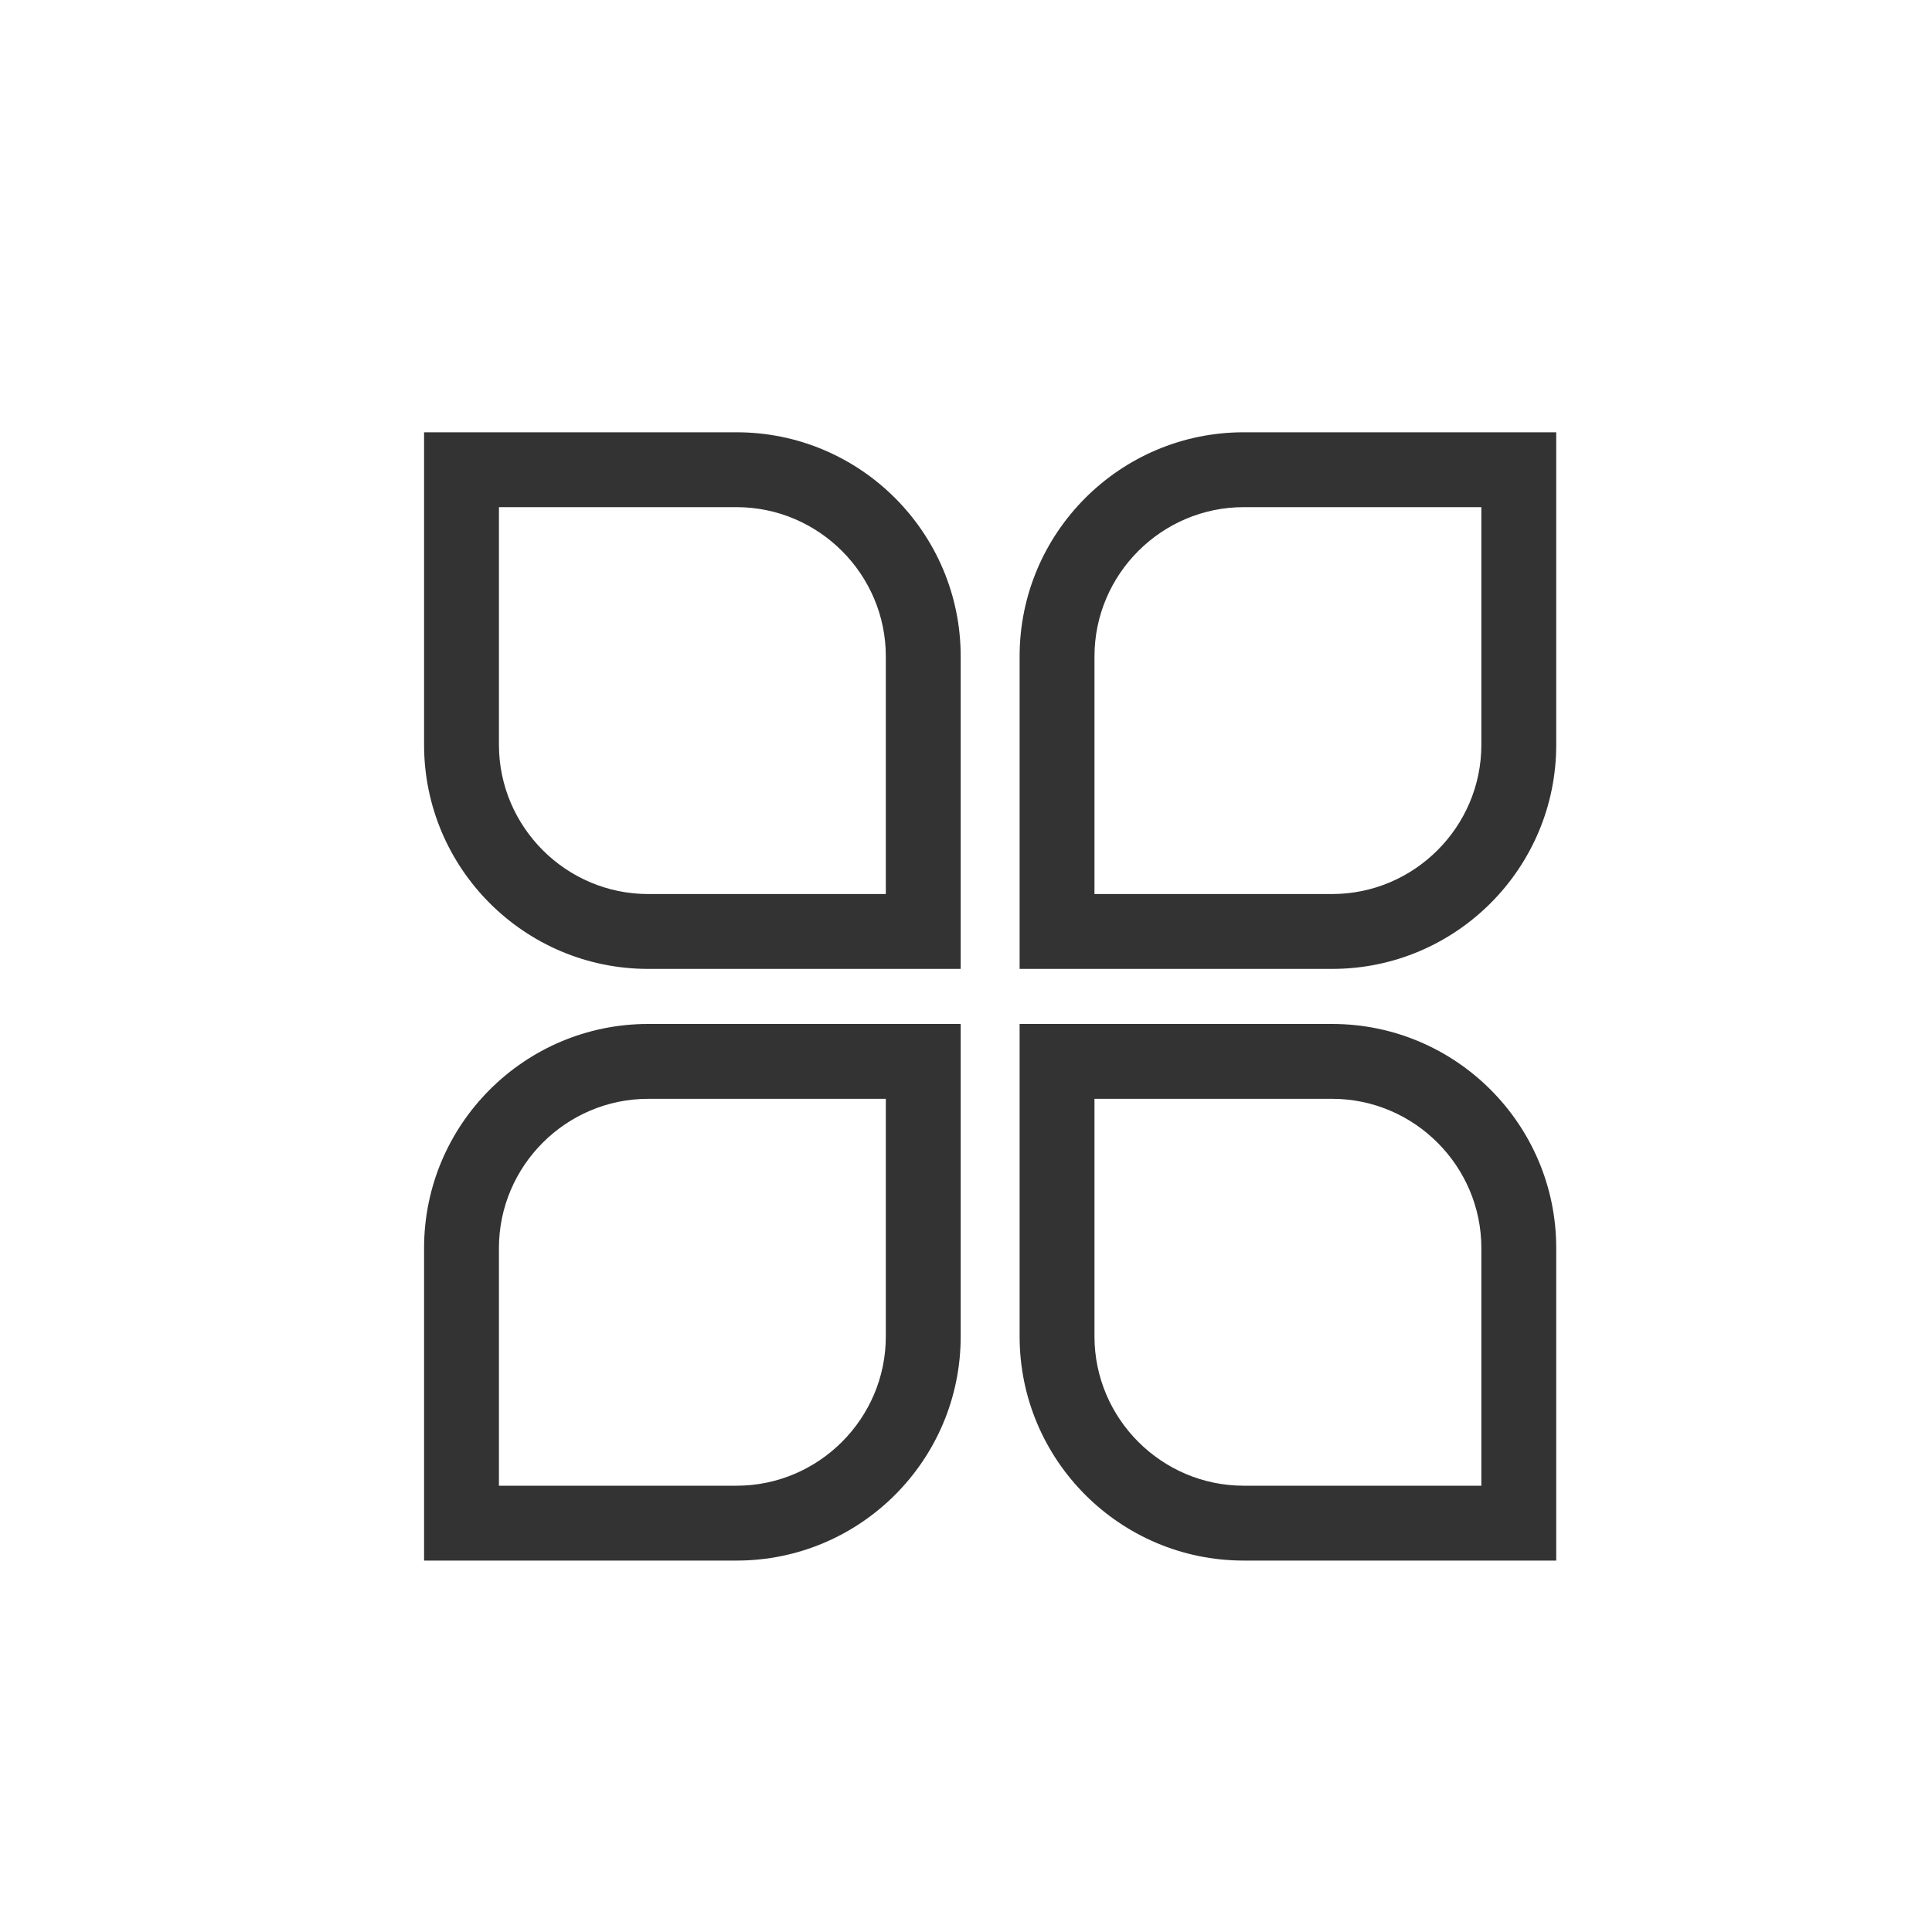
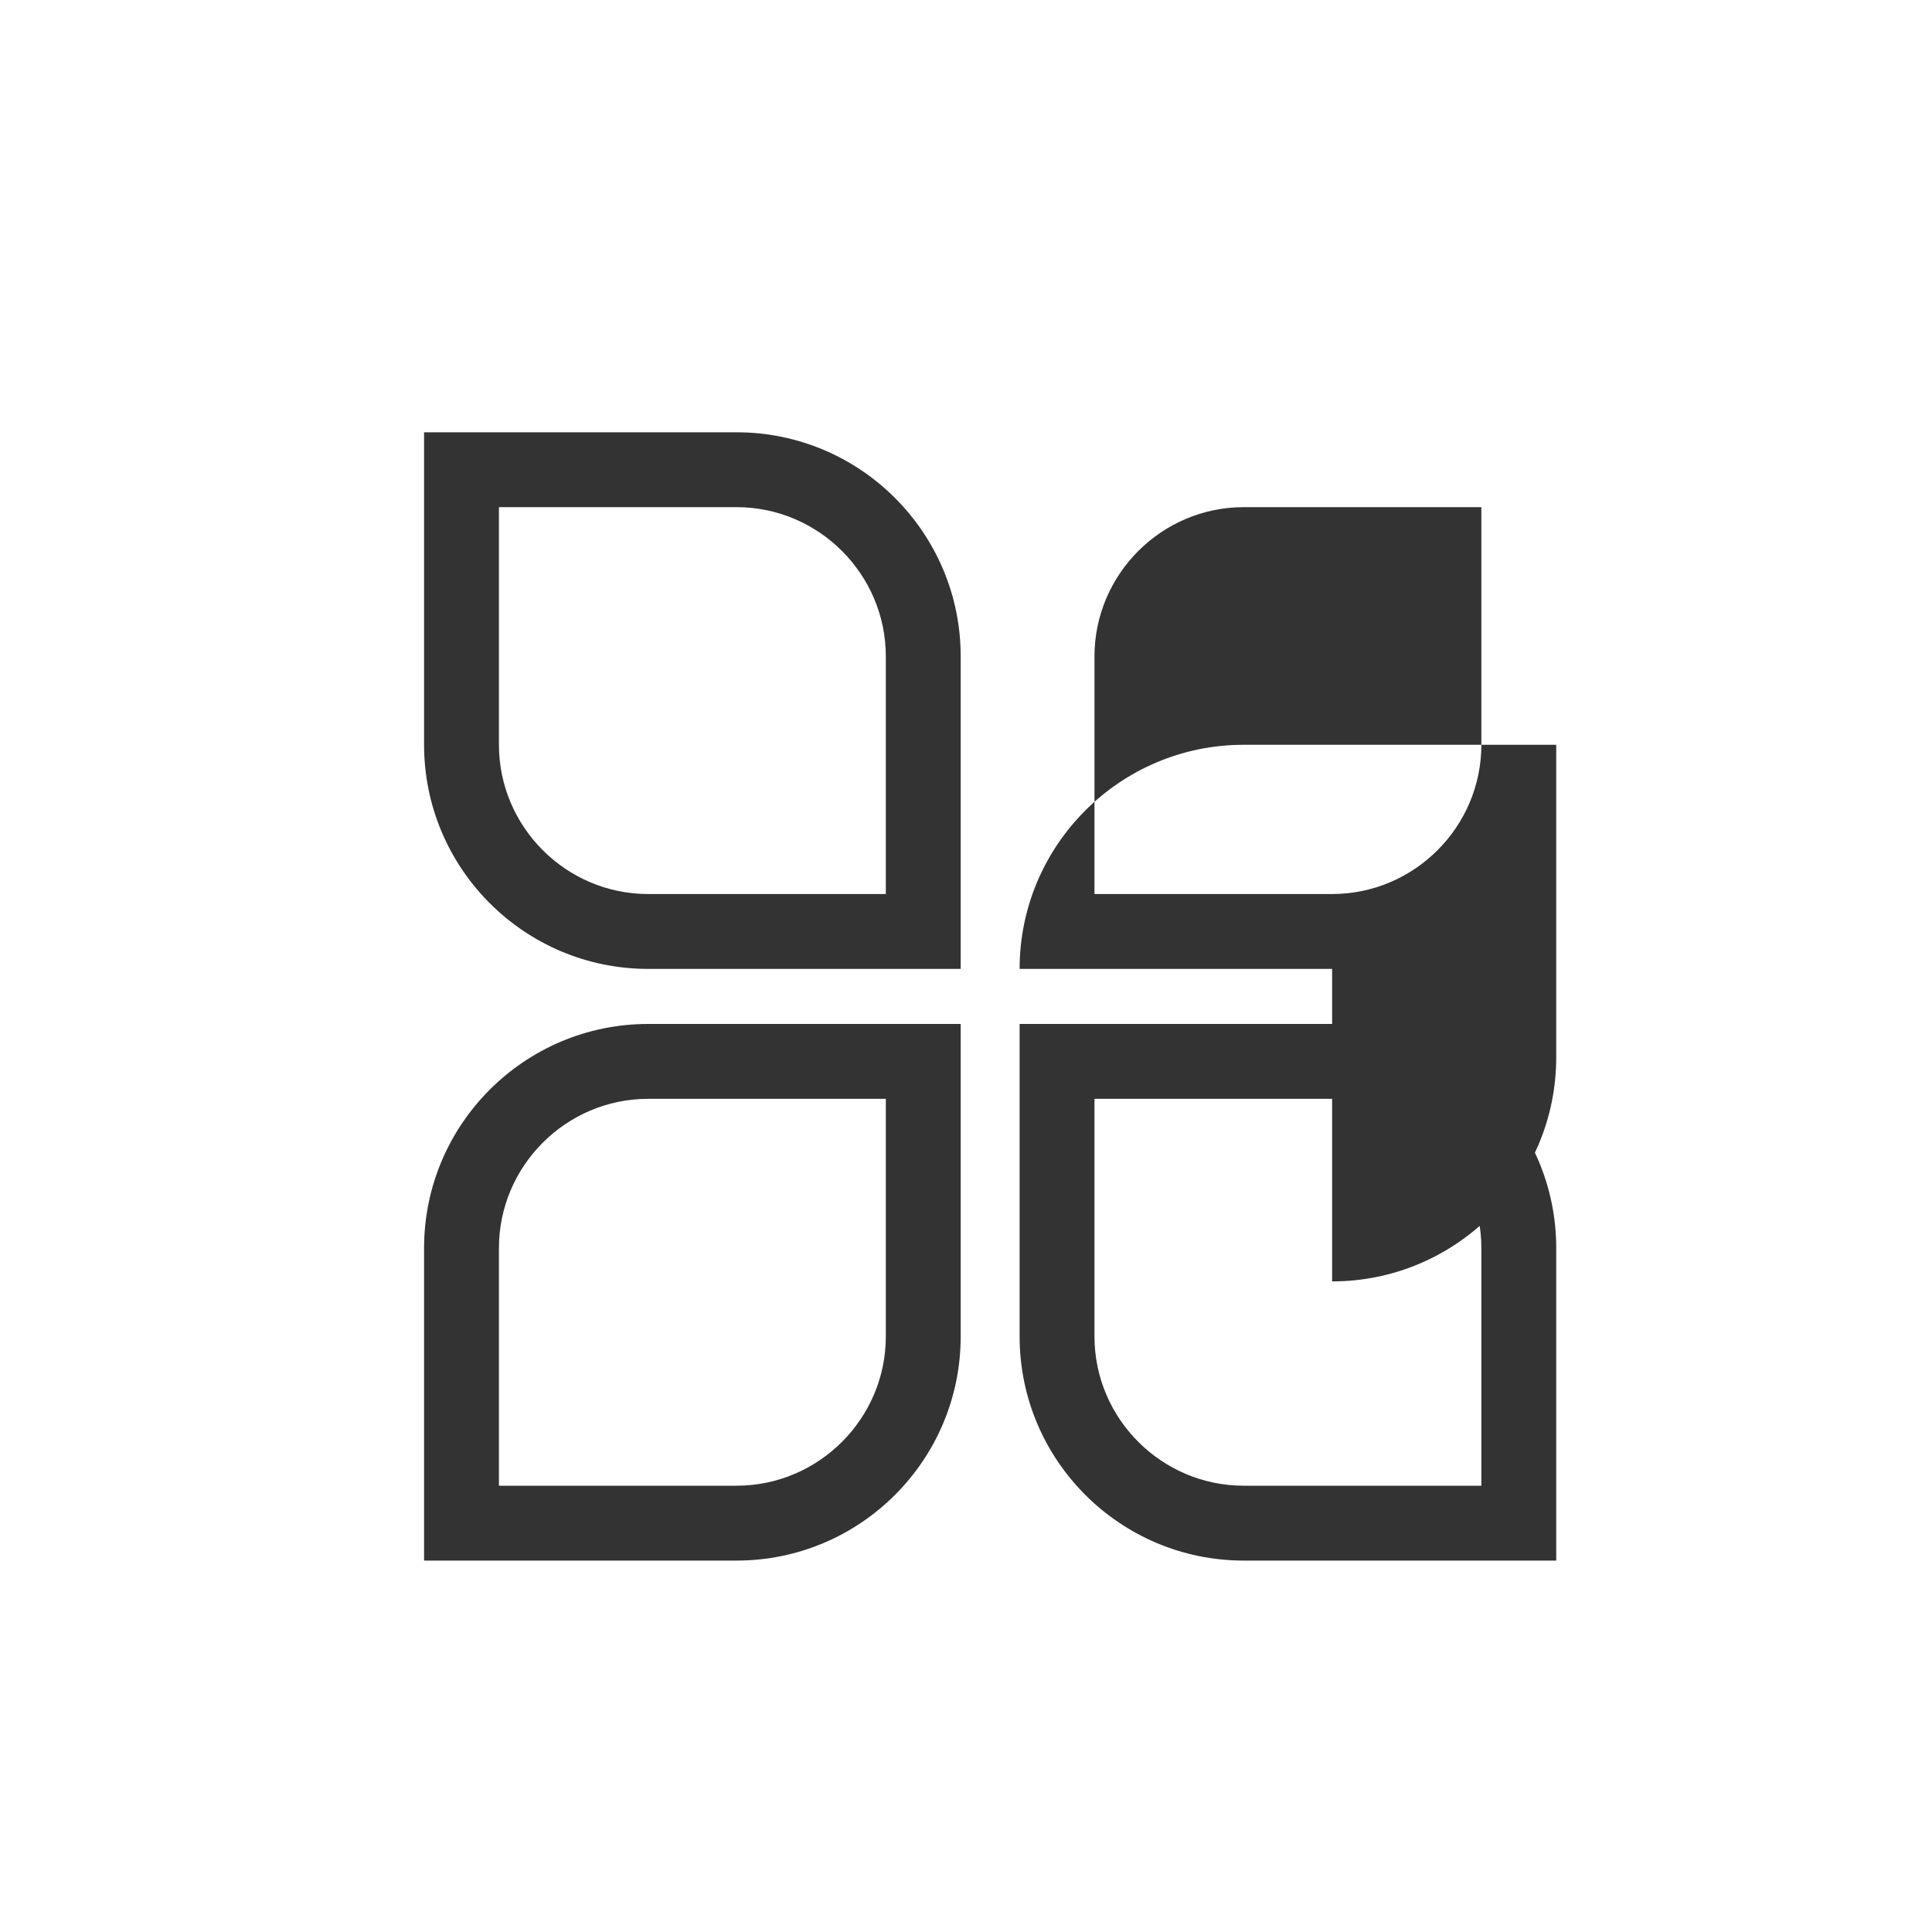
<svg xmlns="http://www.w3.org/2000/svg" id="_图层_1" data-name="图层 1" viewBox="0 0 40 40">
  <defs>
    <style>
      .cls-1 {
        fill: #333;
        stroke-width: 0px;
      }
    </style>
  </defs>
-   <path class="cls-1" d="m19.89,20.06h-6.47c-2.56,0-4.64-2.08-4.64-4.64v-6.47h6.47c2.56,0,4.64,2.08,4.64,4.64v6.47Zm-9.56-9.56v4.92c0,1.7,1.39,3.09,3.09,3.09h4.92v-4.92c0-1.7-1.39-3.09-3.09-3.09h-4.92Zm17.25,9.56h-6.47v-6.47c0-2.56,2.08-4.64,4.64-4.64h6.47v6.47c0,2.56-2.08,4.64-4.64,4.64Zm-4.92-1.55h4.92c1.7,0,3.09-1.39,3.09-3.09v-4.92h-4.92c-1.7,0-3.09,1.39-3.09,3.09v4.92h0Zm-7.41,13.8h-6.47v-6.47c0-2.56,2.08-4.64,4.64-4.64h6.47v6.47c0,2.56-2.08,4.64-4.64,4.64Zm-4.92-1.55h4.92c1.7,0,3.09-1.39,3.09-3.09v-4.92h-4.92c-1.7,0-3.09,1.39-3.09,3.09v4.92Zm21.89,1.55h-6.47c-2.56,0-4.64-2.08-4.64-4.64v-6.47h6.47c2.56,0,4.64,2.08,4.64,4.64v6.47Zm-9.56-9.56v4.92c0,1.7,1.39,3.09,3.09,3.09h4.92v-4.92c0-1.7-1.39-3.09-3.09-3.09h-4.92Z" />
+   <path class="cls-1" d="m19.89,20.06h-6.47c-2.56,0-4.64-2.08-4.64-4.64v-6.47h6.47c2.56,0,4.64,2.08,4.64,4.64v6.47Zm-9.56-9.56v4.92c0,1.7,1.39,3.09,3.09,3.09h4.92v-4.92c0-1.7-1.39-3.09-3.09-3.09h-4.92Zm17.25,9.56h-6.47c0-2.56,2.08-4.64,4.64-4.64h6.47v6.47c0,2.56-2.08,4.64-4.64,4.64Zm-4.92-1.55h4.92c1.7,0,3.09-1.39,3.09-3.09v-4.92h-4.92c-1.7,0-3.09,1.39-3.09,3.09v4.92h0Zm-7.41,13.8h-6.47v-6.47c0-2.56,2.08-4.64,4.64-4.64h6.47v6.47c0,2.56-2.08,4.64-4.64,4.64Zm-4.92-1.55h4.92c1.7,0,3.09-1.39,3.09-3.09v-4.92h-4.92c-1.7,0-3.09,1.39-3.09,3.09v4.92Zm21.89,1.55h-6.47c-2.56,0-4.64-2.08-4.64-4.64v-6.47h6.47c2.56,0,4.64,2.08,4.64,4.64v6.47Zm-9.56-9.56v4.92c0,1.7,1.39,3.09,3.09,3.09h4.92v-4.92c0-1.7-1.39-3.09-3.09-3.09h-4.92Z" />
</svg>